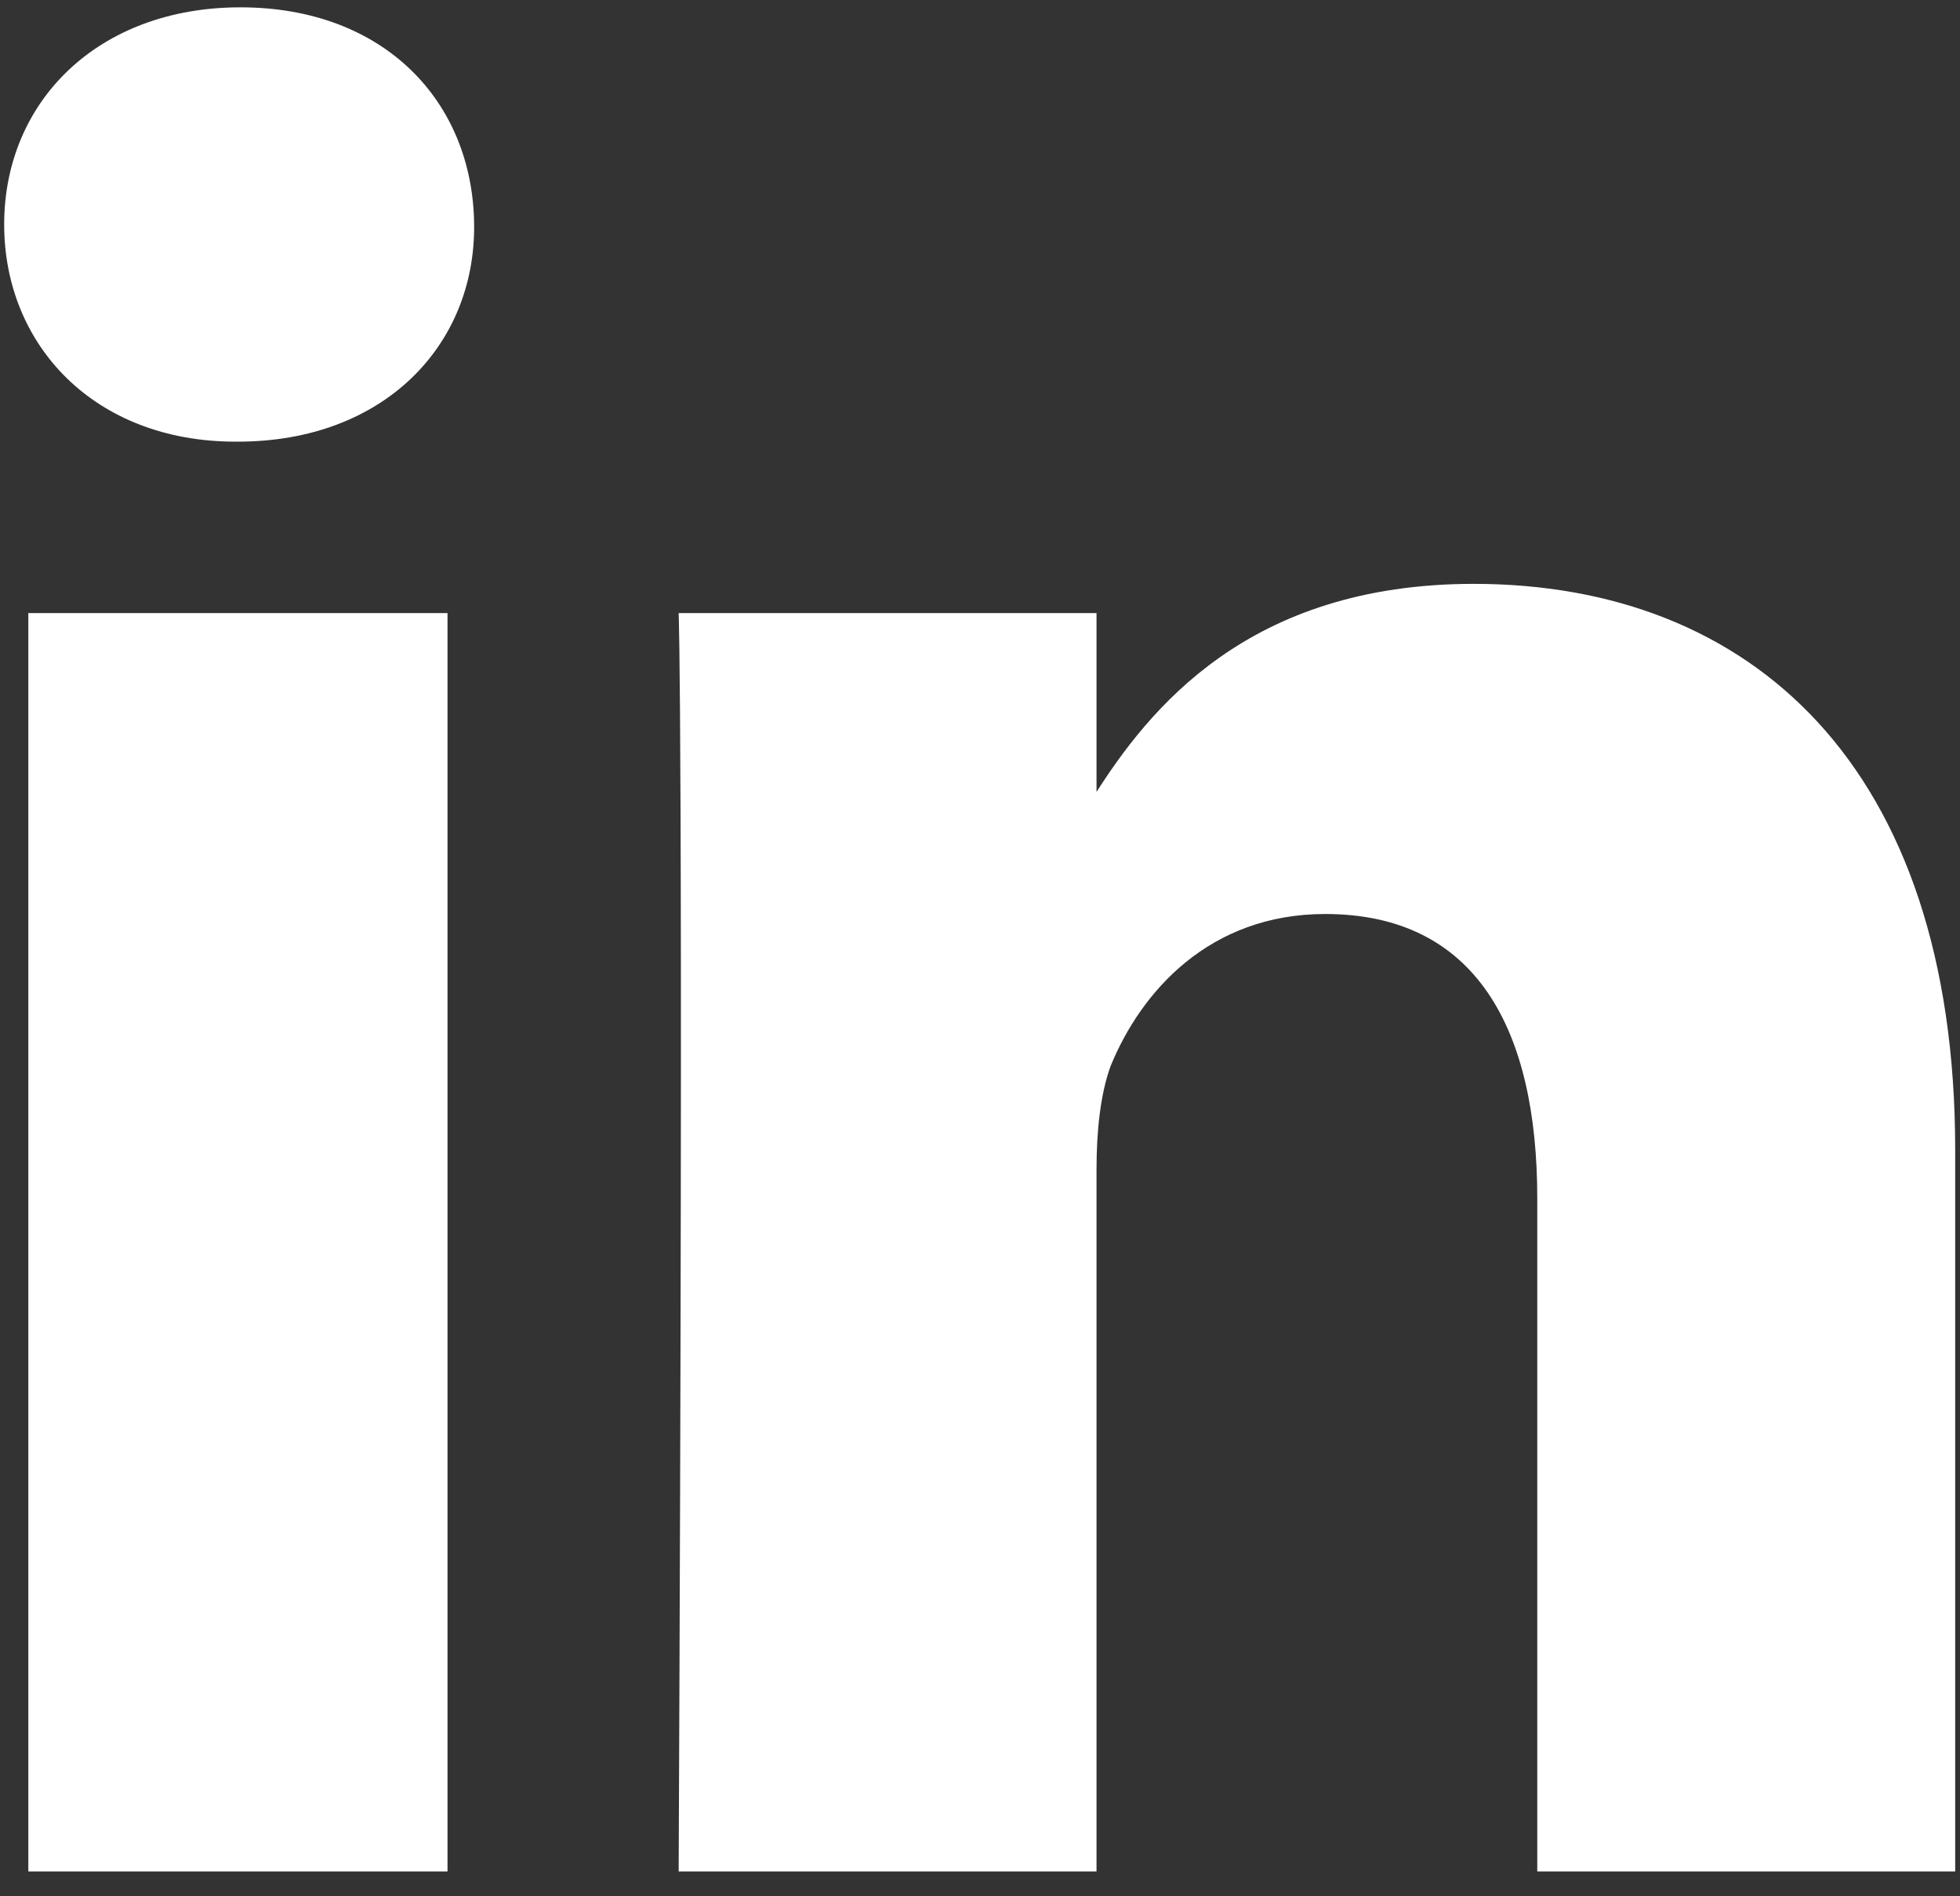
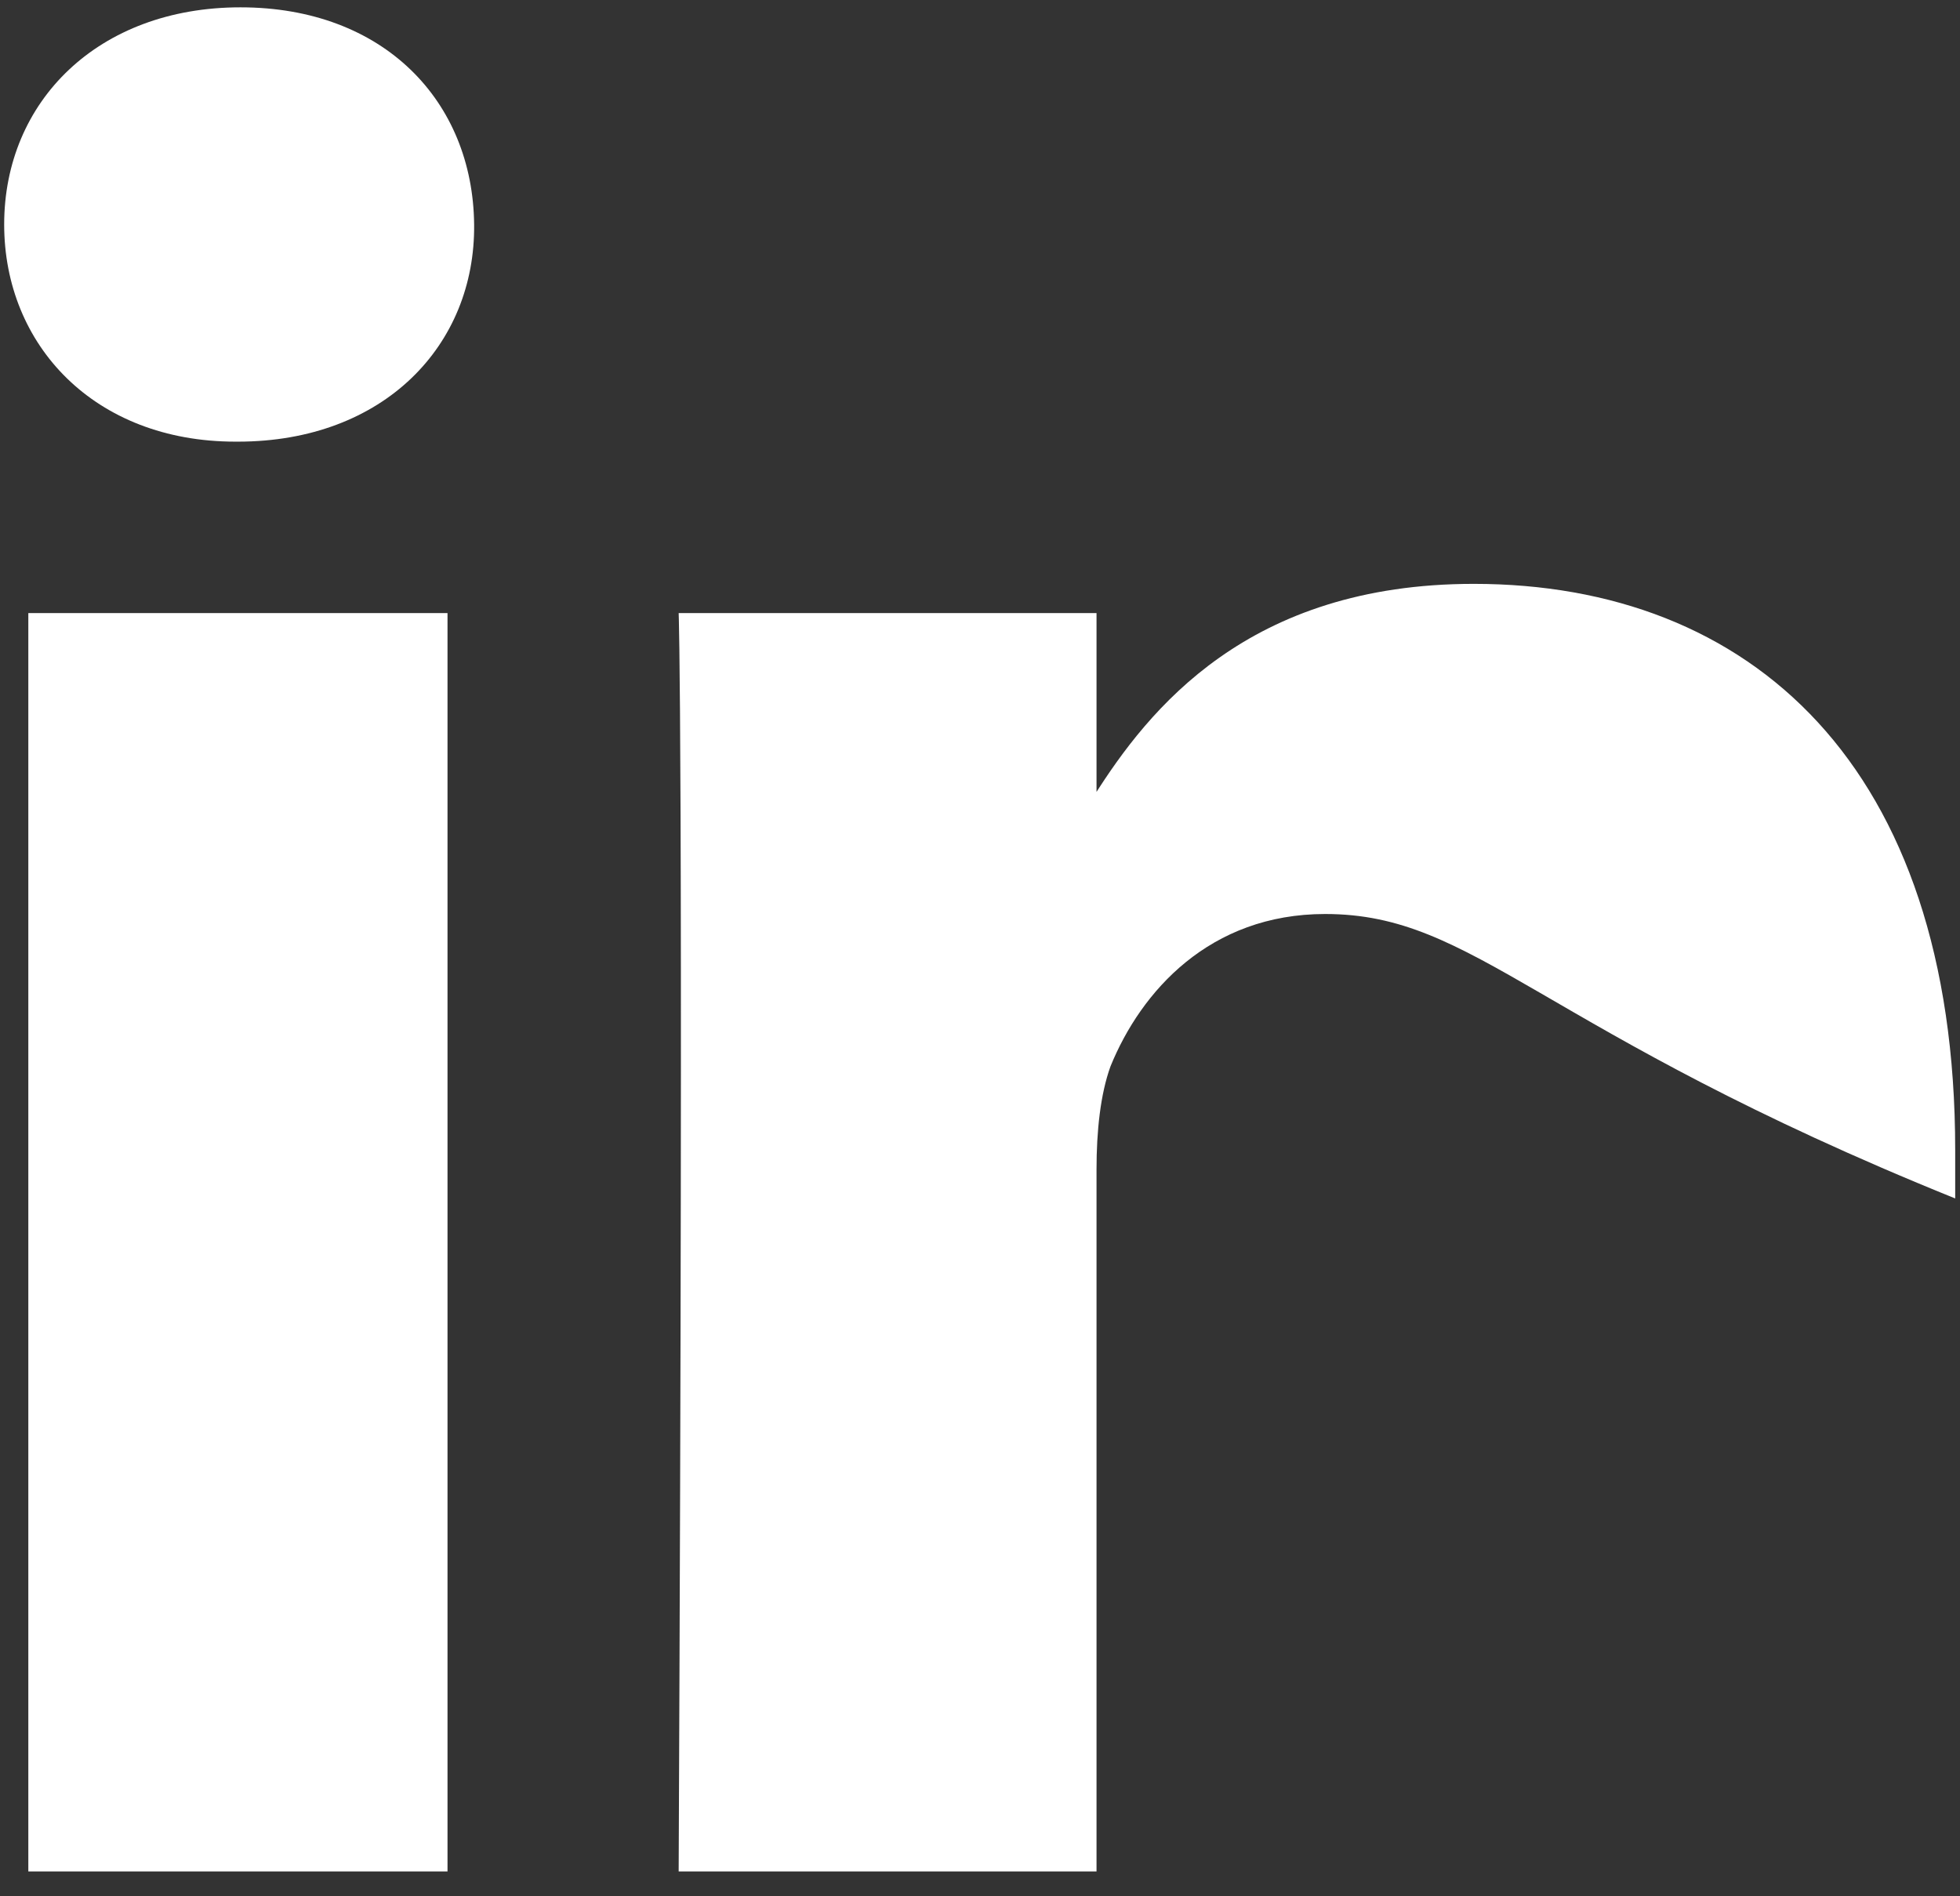
<svg xmlns="http://www.w3.org/2000/svg" width="31" height="30" viewBox="0 0 31 30" fill="none">
  <rect x="0" y="0" width="31" height="30" fill="#333333" stroke="none" />
-   <path d="M7.078 9.699V29.607H0.448V9.699H7.078ZM7.499 3.551C7.52 5.46 6.073 6.987 3.763 6.987H3.723C1.493 6.987 0.066 5.46 0.066 3.551C0.066 1.603 1.553 0.116 3.803 0.116C6.073 0.116 7.479 1.603 7.499 3.551ZM30.924 18.196V29.607H24.314V18.96C24.314 16.288 23.35 14.46 20.959 14.46C19.131 14.46 18.046 15.685 17.564 16.87C17.404 17.312 17.343 17.895 17.343 18.498V29.607H10.734C10.814 11.567 10.734 9.699 10.734 9.699H17.343V12.591H17.303C18.167 11.225 19.734 9.237 23.31 9.237C27.669 9.237 30.924 12.089 30.924 18.196Z" fill="white" />
+   <path d="M7.078 9.699V29.607H0.448V9.699H7.078ZM7.499 3.551C7.52 5.46 6.073 6.987 3.763 6.987H3.723C1.493 6.987 0.066 5.46 0.066 3.551C0.066 1.603 1.553 0.116 3.803 0.116C6.073 0.116 7.479 1.603 7.499 3.551ZM30.924 18.196V29.607V18.96C24.314 16.288 23.35 14.46 20.959 14.46C19.131 14.46 18.046 15.685 17.564 16.87C17.404 17.312 17.343 17.895 17.343 18.498V29.607H10.734C10.814 11.567 10.734 9.699 10.734 9.699H17.343V12.591H17.303C18.167 11.225 19.734 9.237 23.31 9.237C27.669 9.237 30.924 12.089 30.924 18.196Z" fill="white" />
</svg>